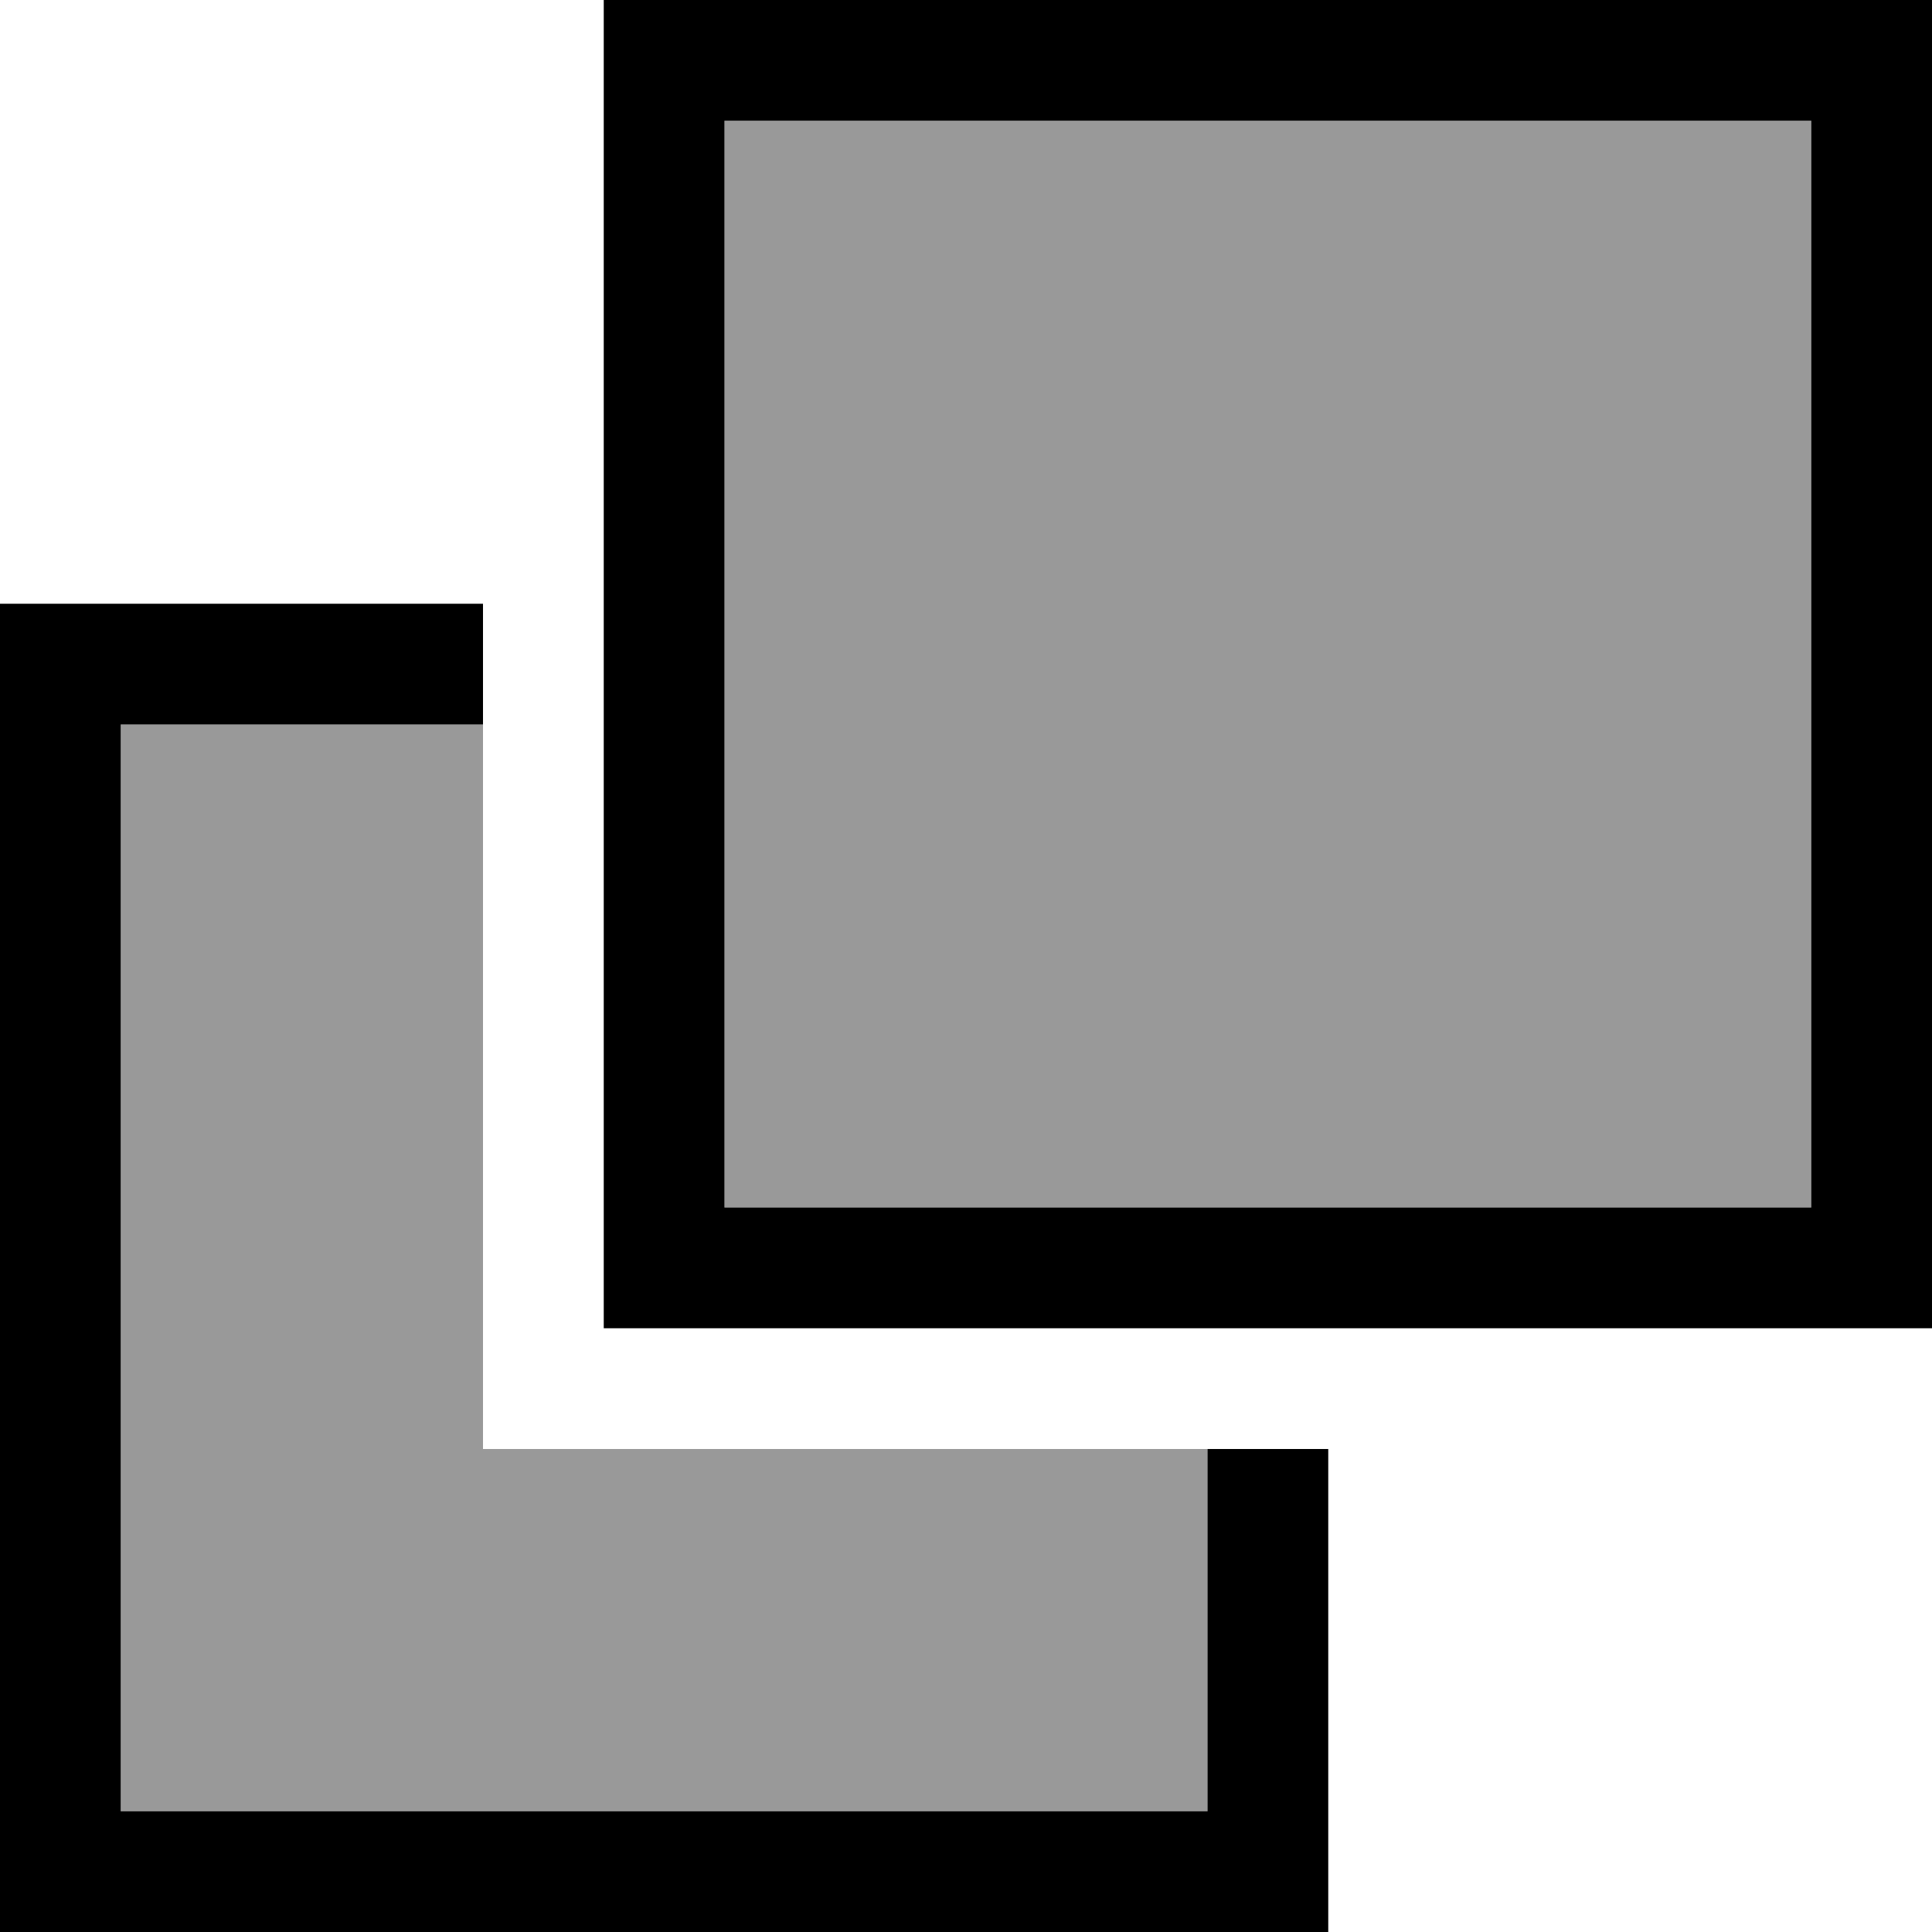
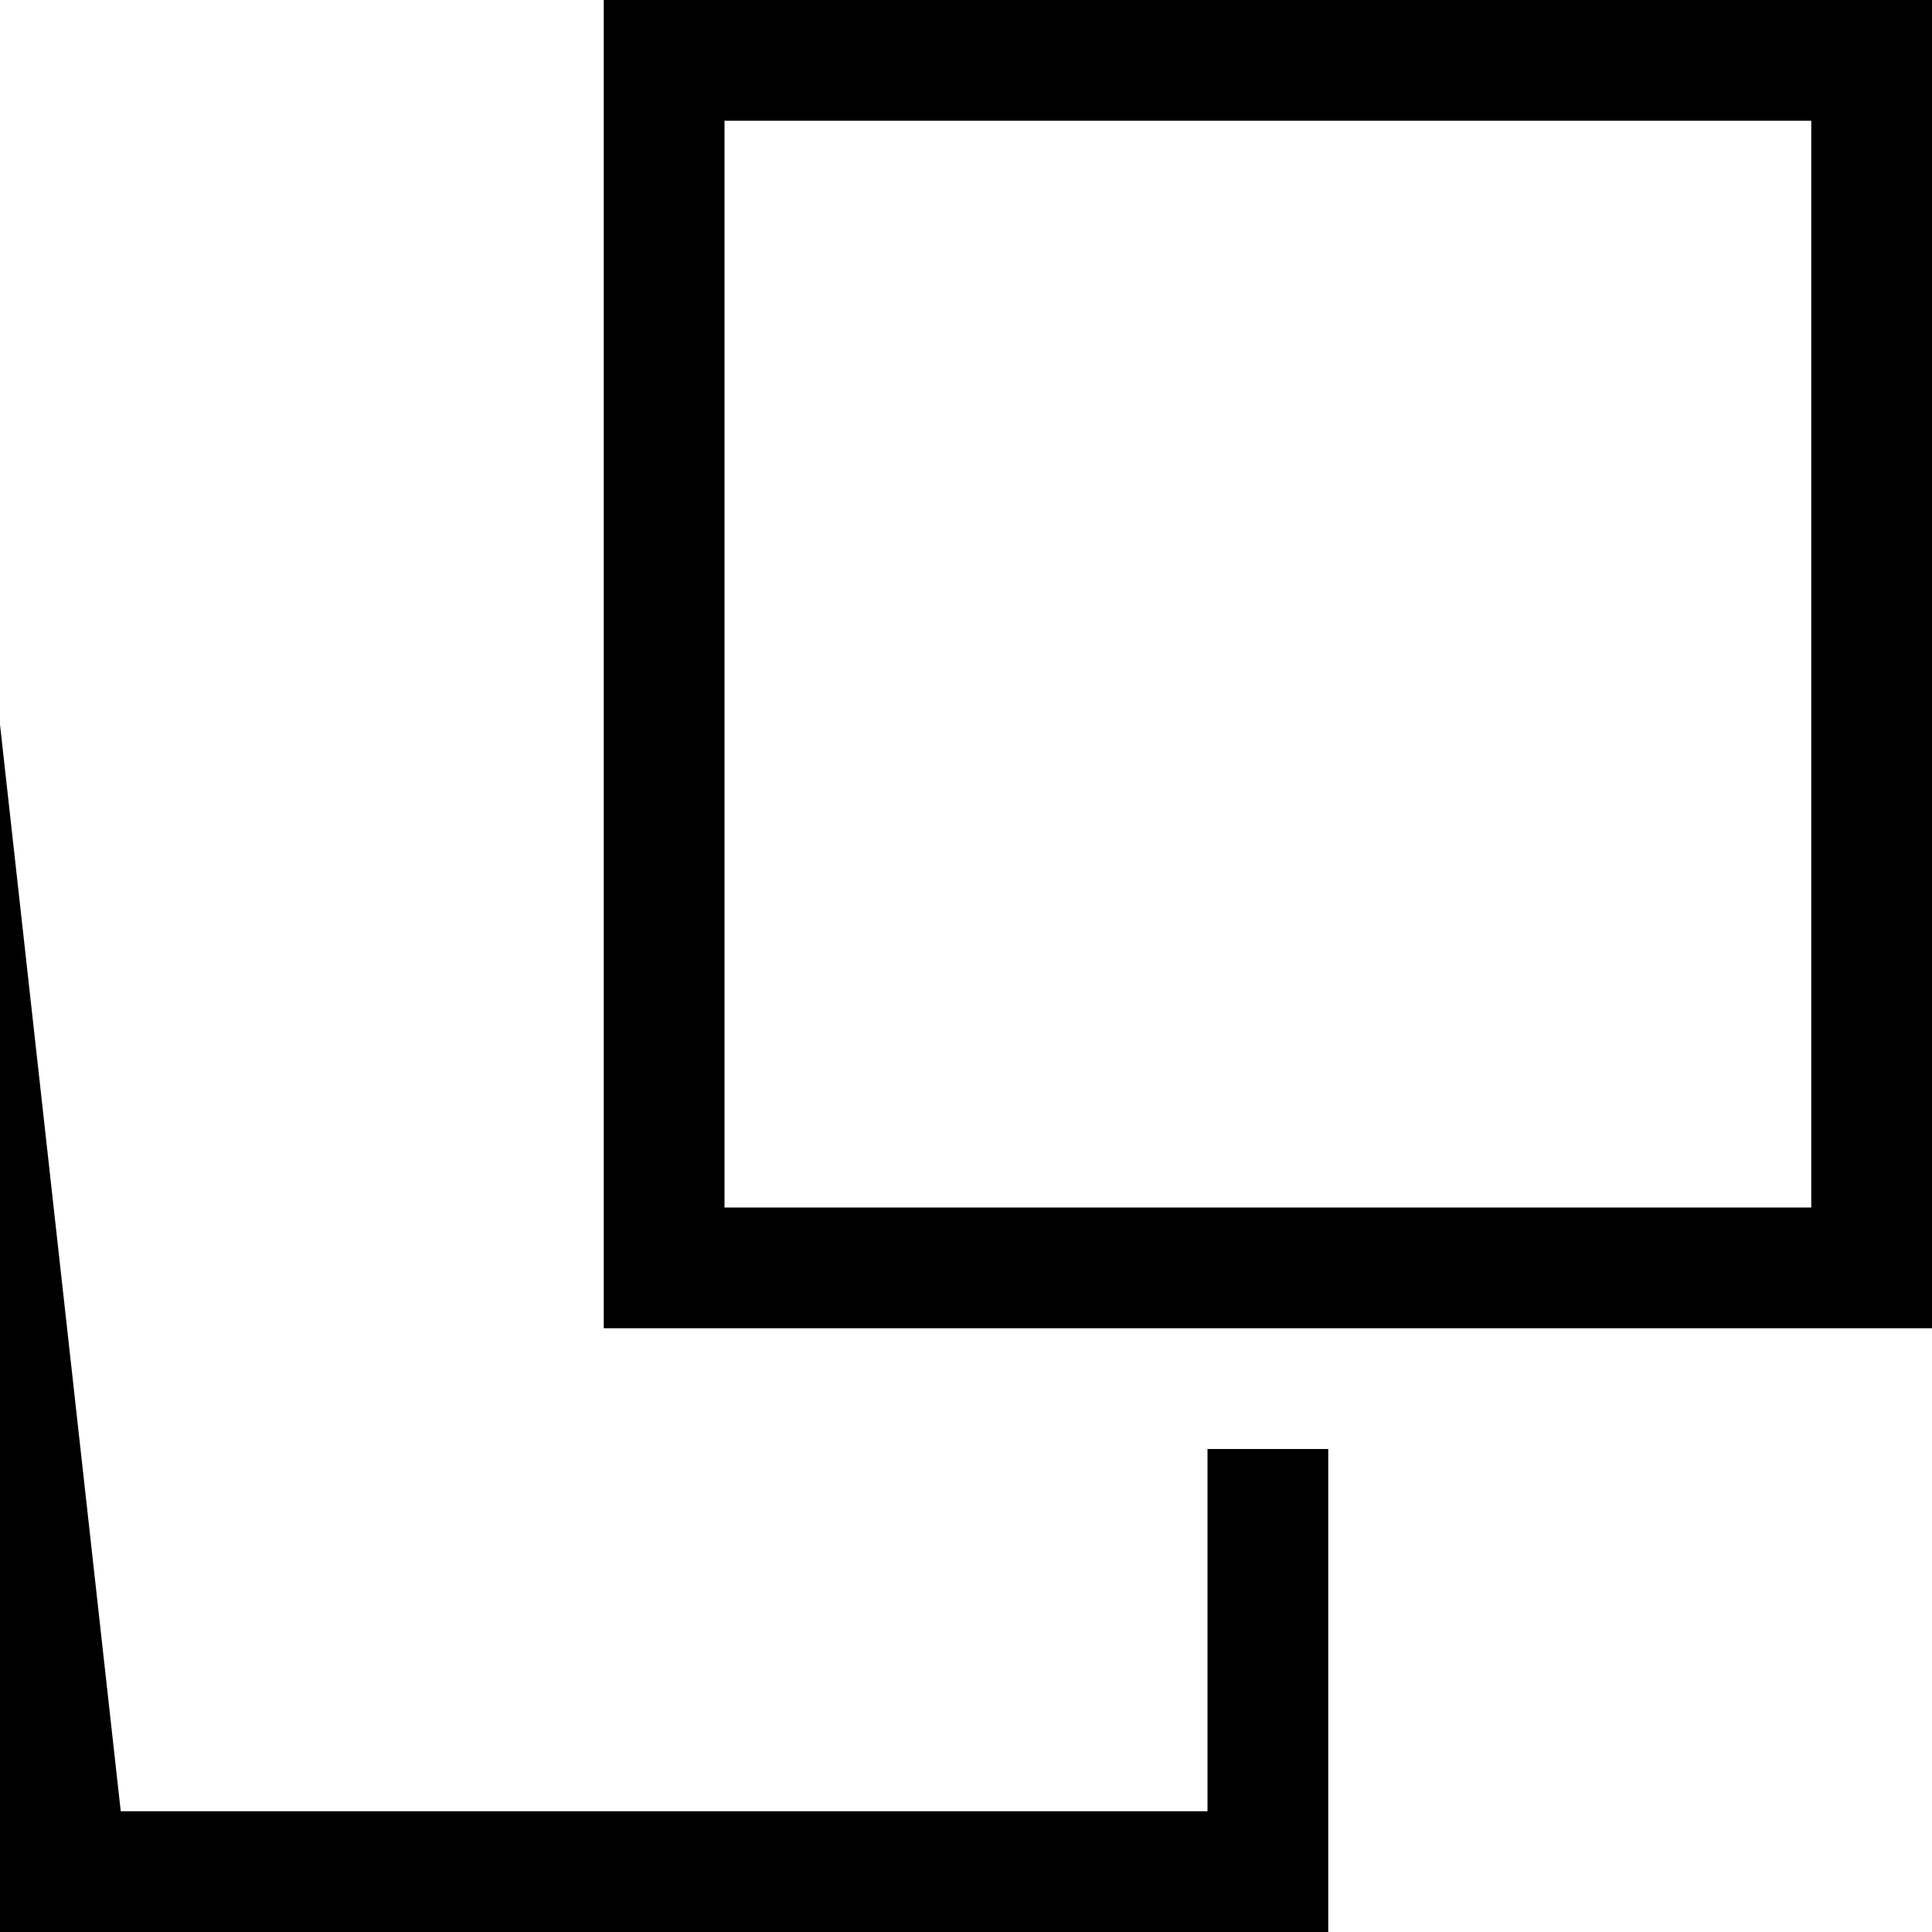
<svg xmlns="http://www.w3.org/2000/svg" viewBox="0 0 512 512">
  <defs>
    <style>.fa-secondary{opacity:.4}</style>
  </defs>
-   <path class="fa-secondary" d="M32 192l96 0 0 192 192 0 0 96L32 480l0-288zM192 32l288 0 0 288-288 0 0-288z" />
-   <path class="fa-primary" d="M32 480l288 0 0-96 32 0 0 96 0 32-32 0L32 512 0 512l0-32L0 192l0-32 32 0 96 0 0 32-96 0 0 288zM192 320l288 0 0-288L192 32l0 288zm-32 32l0-32 0-288 0-32 32 0L480 0l32 0 0 32 0 288 0 32-32 0-288 0-32 0z" />
+   <path class="fa-primary" d="M32 480l288 0 0-96 32 0 0 96 0 32-32 0L32 512 0 512l0-32L0 192zM192 320l288 0 0-288L192 32l0 288zm-32 32l0-32 0-288 0-32 32 0L480 0l32 0 0 32 0 288 0 32-32 0-288 0-32 0z" />
</svg>